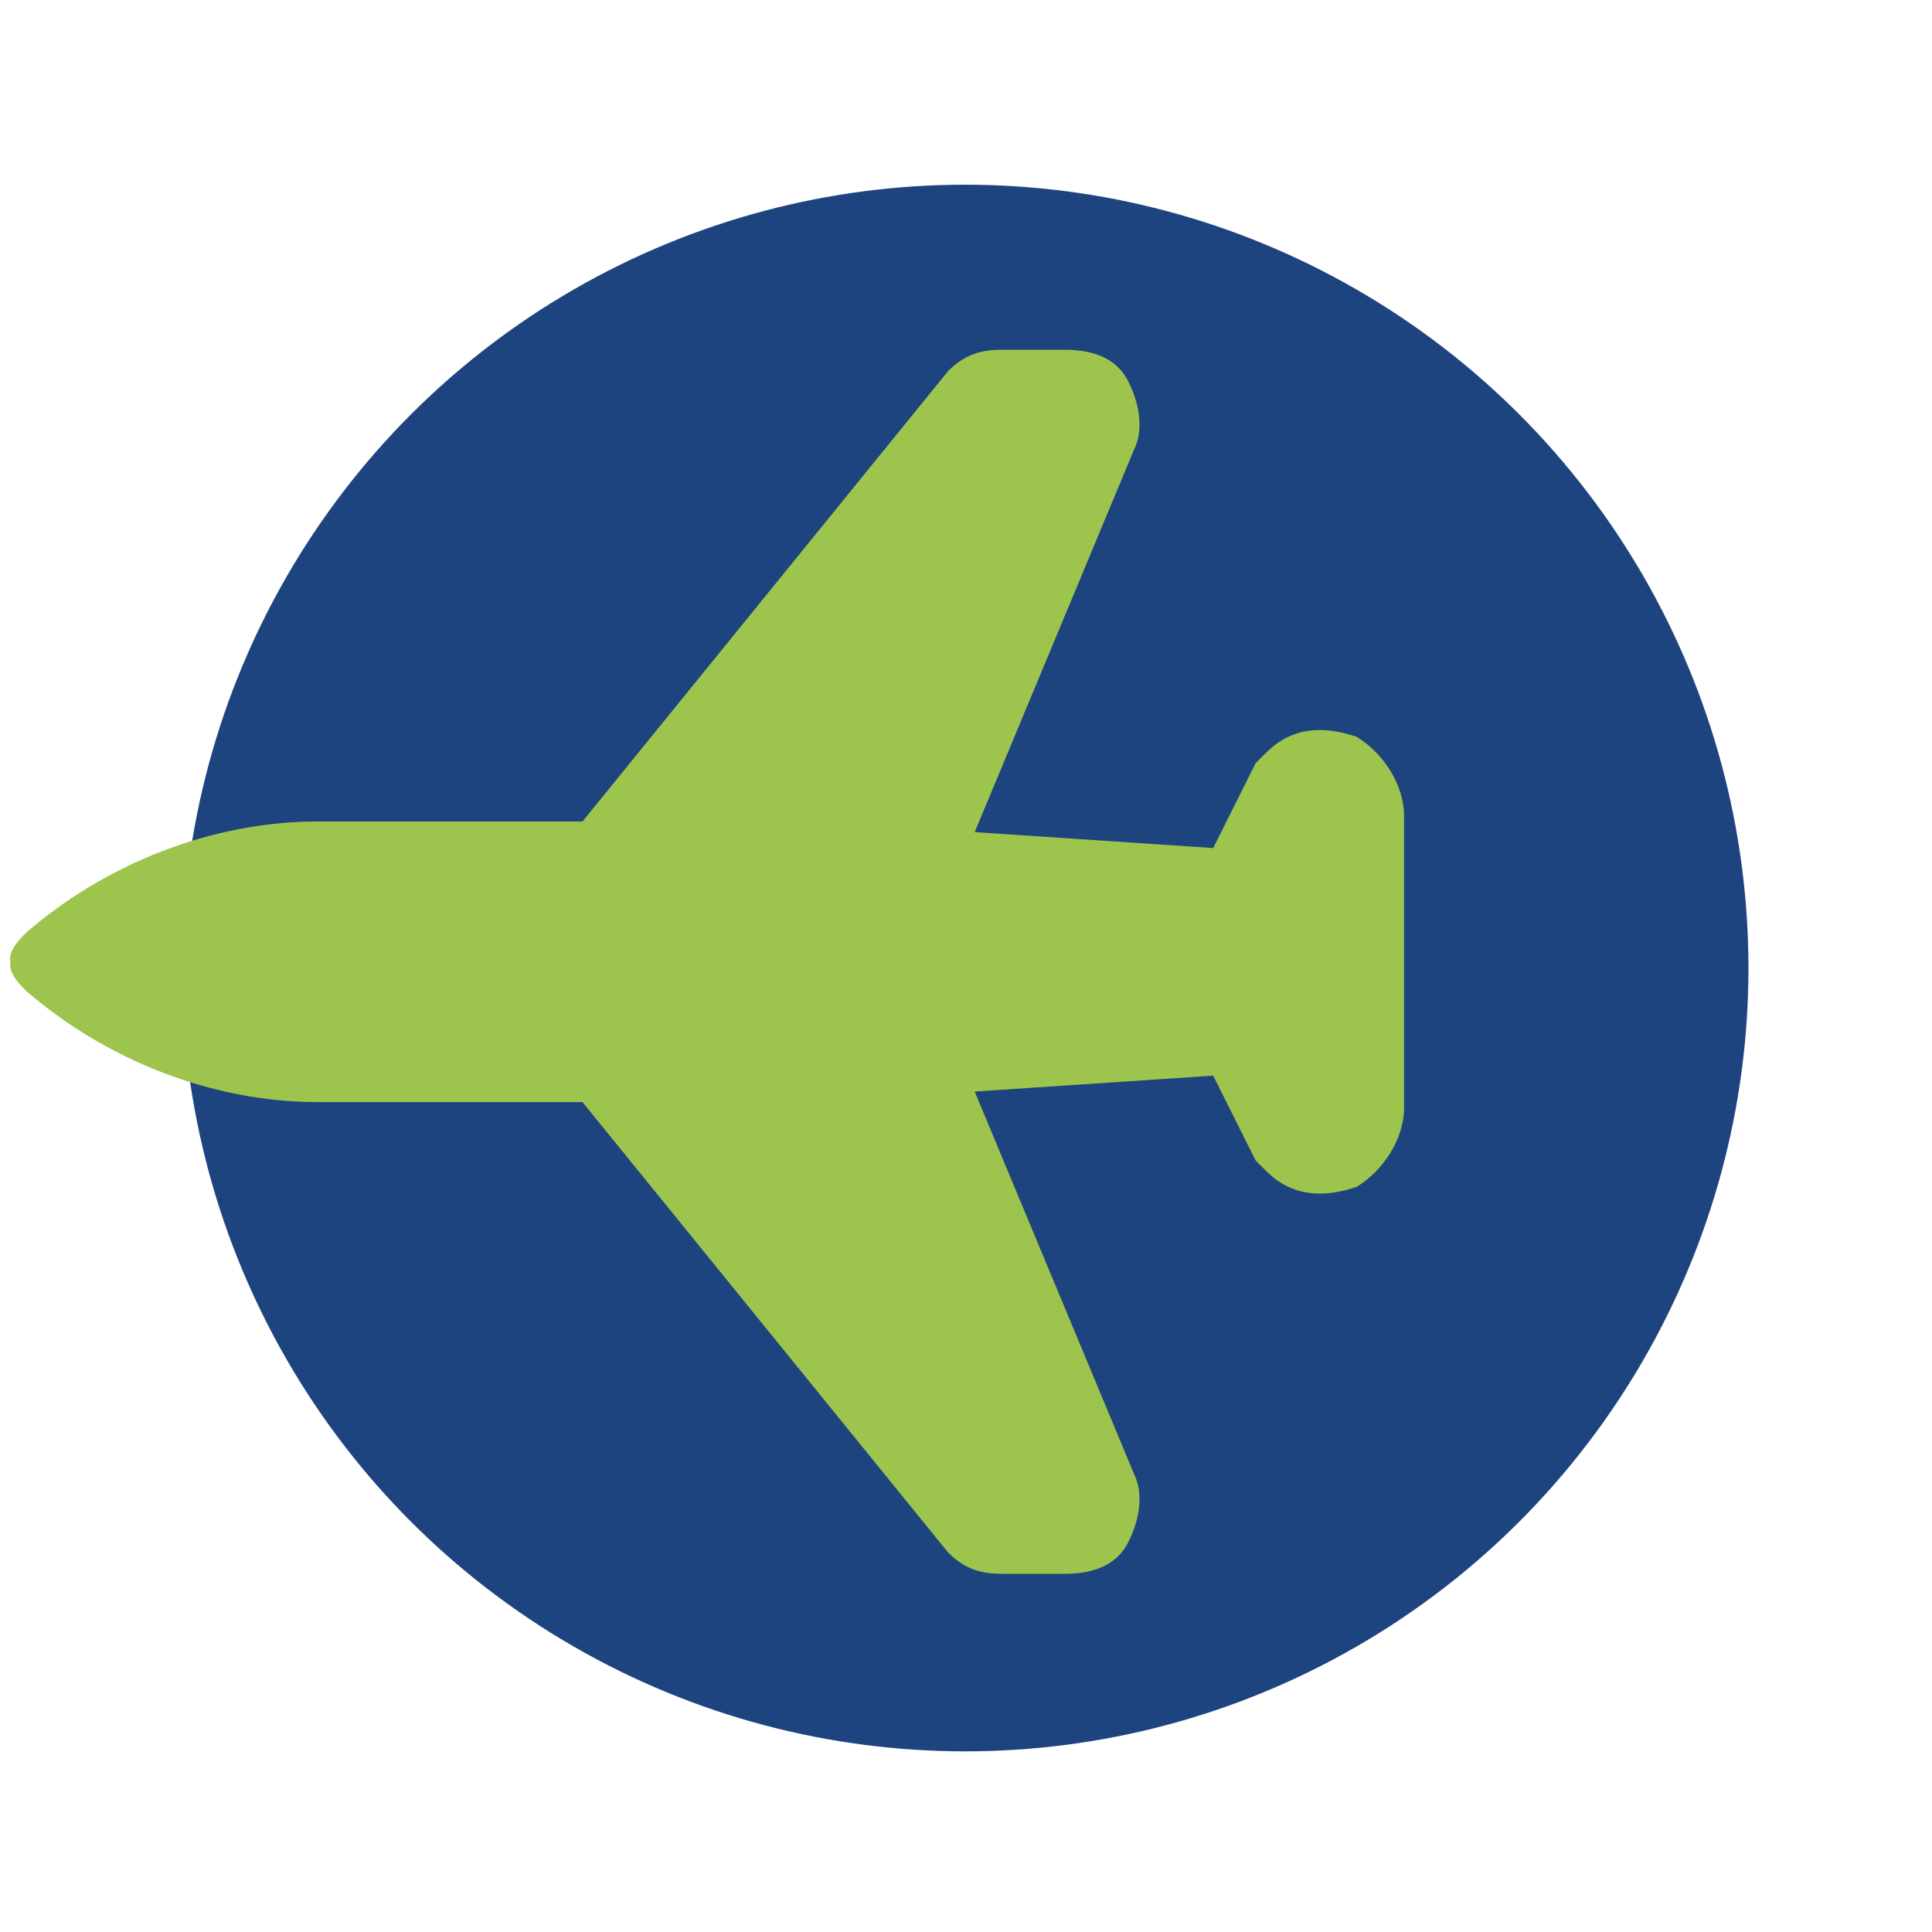
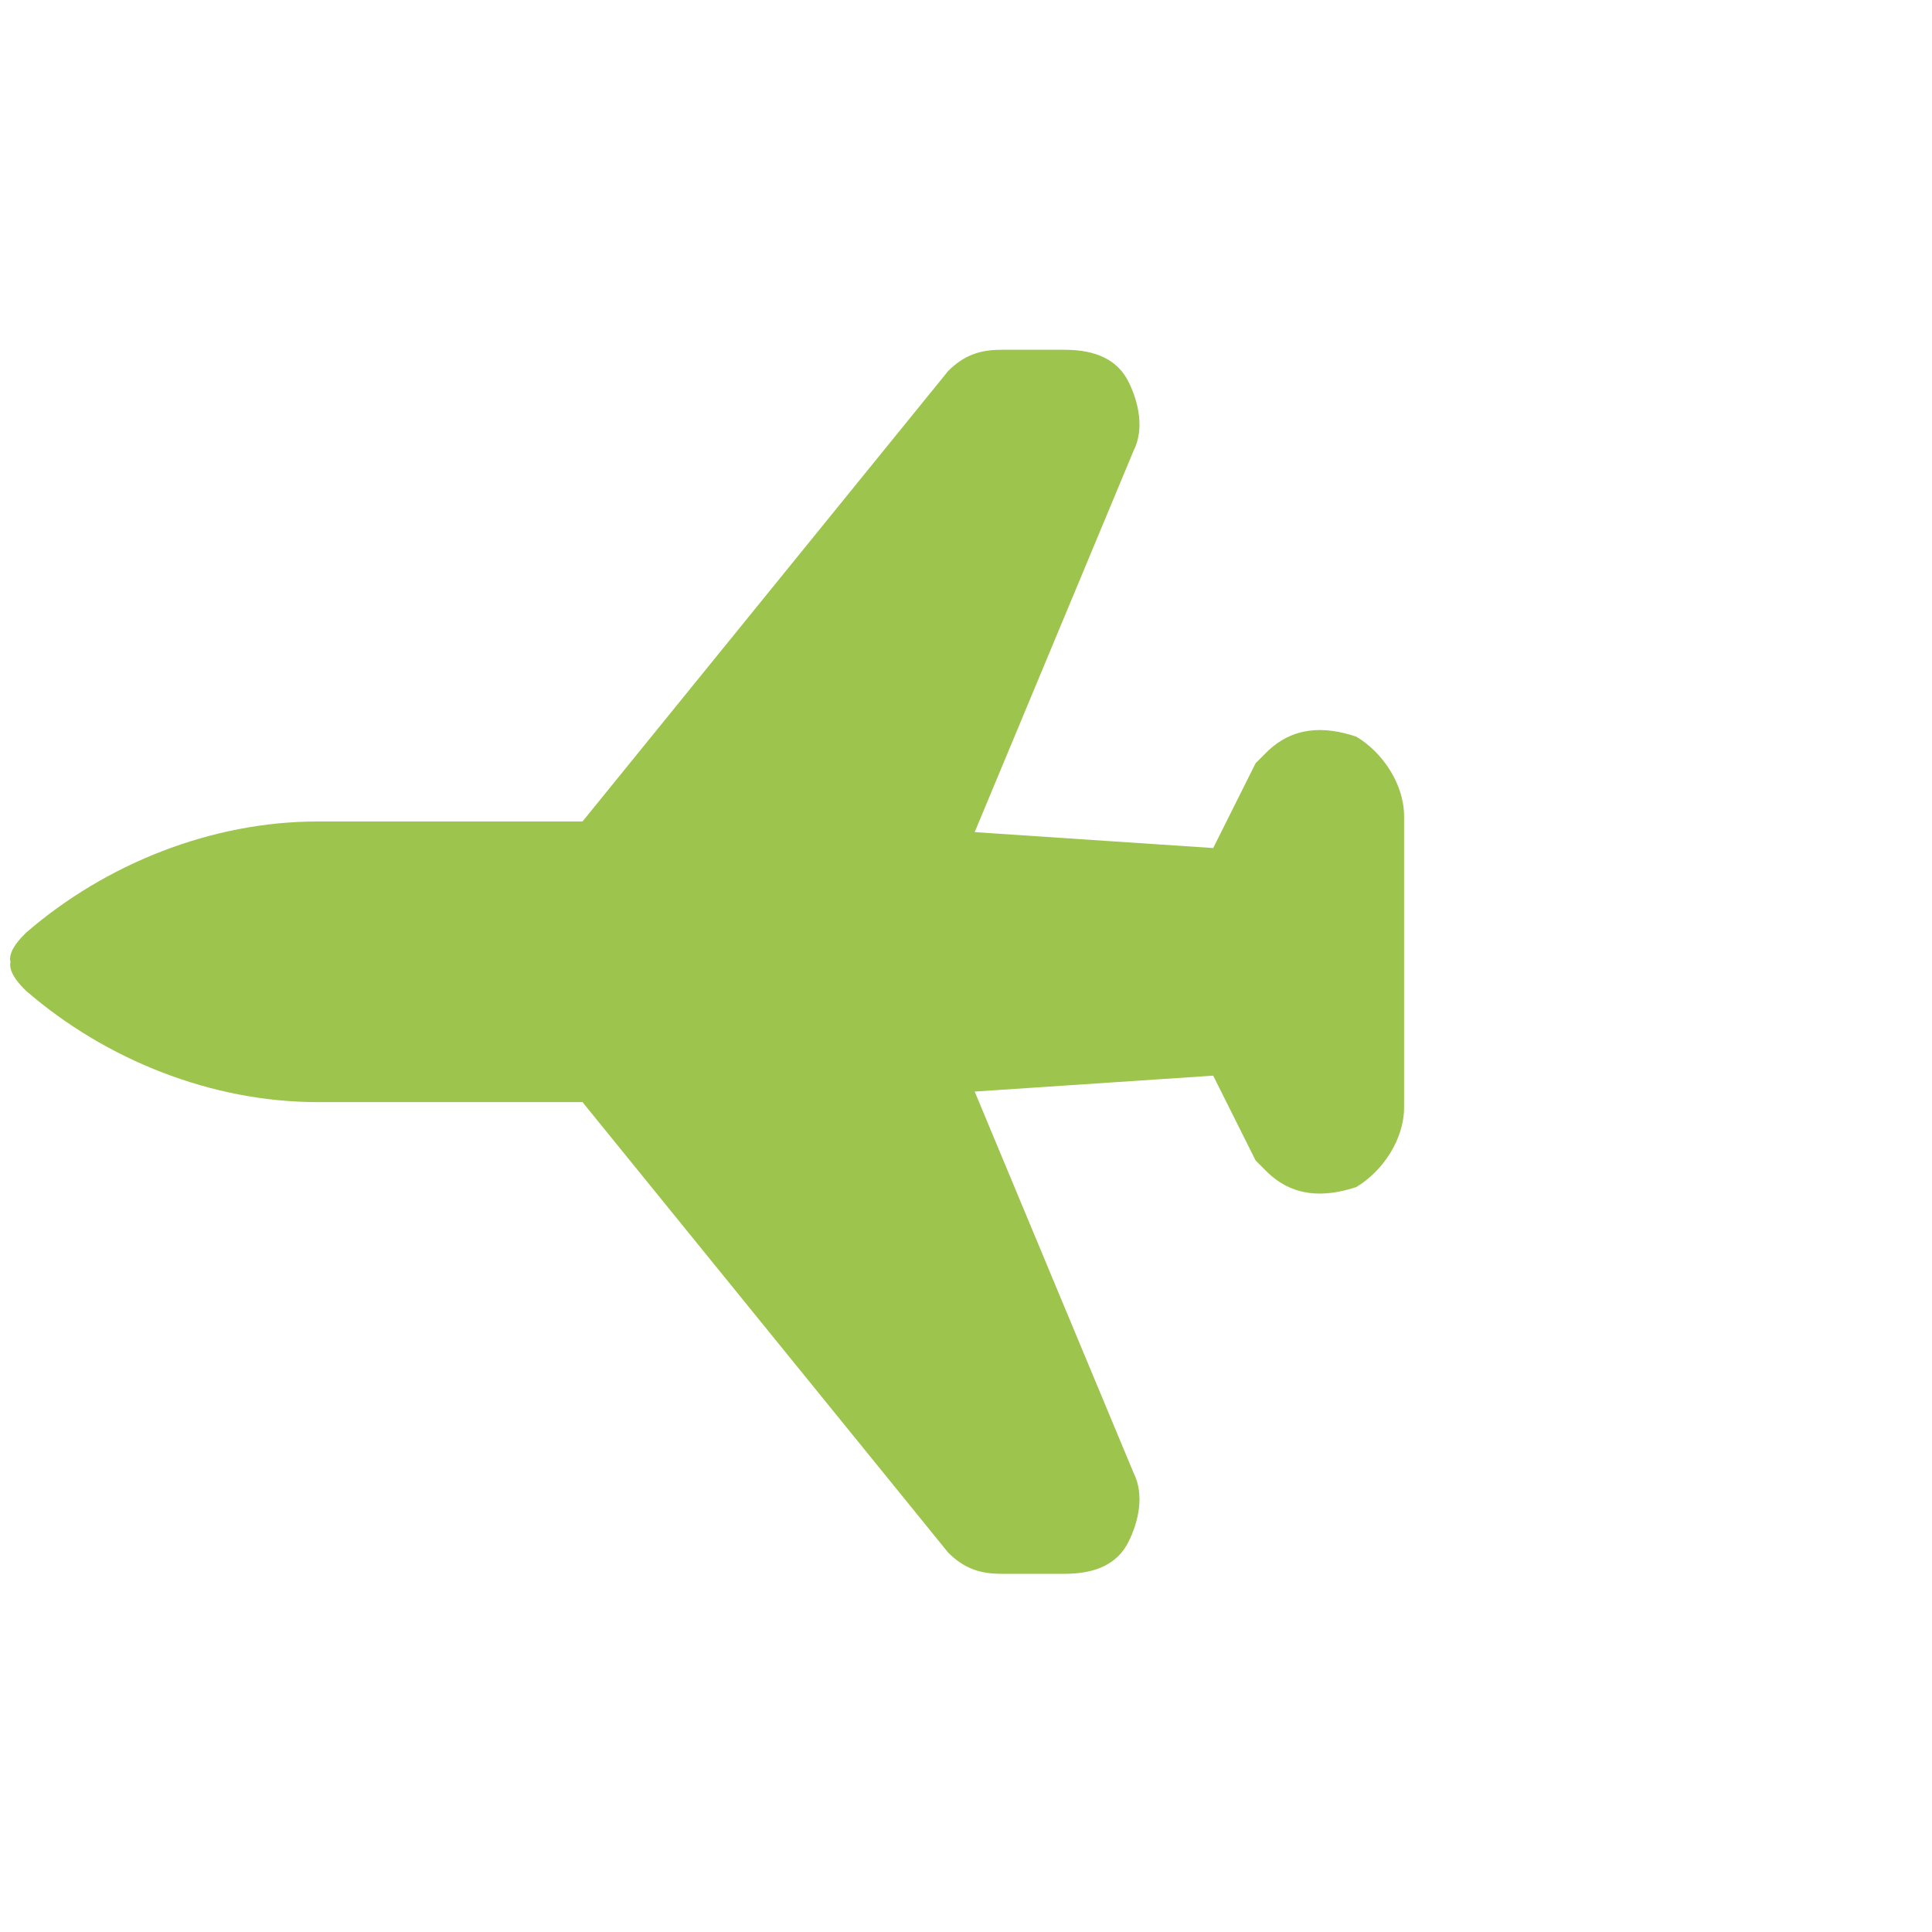
<svg xmlns="http://www.w3.org/2000/svg" version="1.1" id="Слой_1" x="0px" y="0px" viewBox="0 0 200 200" style="enable-background:new 0 0 200 200;" xml:space="preserve">
  <style type="text/css">
	.st0{fill:#1E447F;}
	.st1{fill:#9DC44D;}
</style>
-   <circle class="st0" cx="99.91" cy="100.21" r="81.09" />
  <path class="st1" d="M1.05,99.83c0,1.1,1.1,2.2,1.65,2.74c8.23,7.13,19.2,11.52,30.18,11.52H60.3l37.86,46.64  c1.65,1.64,3.29,2.19,5.49,2.19h6.58c3.29,0,5.48-1.09,6.58-3.29c1.1-2.19,1.65-4.94,0.55-7.13L100.9,113l24.69-1.65l4.39,8.78  c0.55,0.55,0.55,0.55,1.1,1.1c2.74,2.74,6.04,2.74,9.33,1.65c2.74-1.65,4.94-4.94,4.94-8.23V99.7v-0.26V84.49  c0-3.29-2.19-6.58-4.94-8.23c-3.29-1.1-6.58-1.1-9.33,1.65c-0.55,0.55-0.55,0.55-1.1,1.1l-4.39,8.78l-24.69-1.65l16.46-39.51  c1.1-2.19,0.55-4.94-0.55-7.13c-1.1-2.2-3.29-3.29-6.58-3.29h-6.58c-2.2,0-3.84,0.55-5.49,2.19L60.3,85.04H32.87  c-10.97,0-21.95,4.39-30.18,11.52c-0.55,0.55-1.65,1.65-1.65,2.74c0,0.09,0.03,0.18,0.05,0.26C1.08,99.65,1.05,99.74,1.05,99.83z" />
</svg>